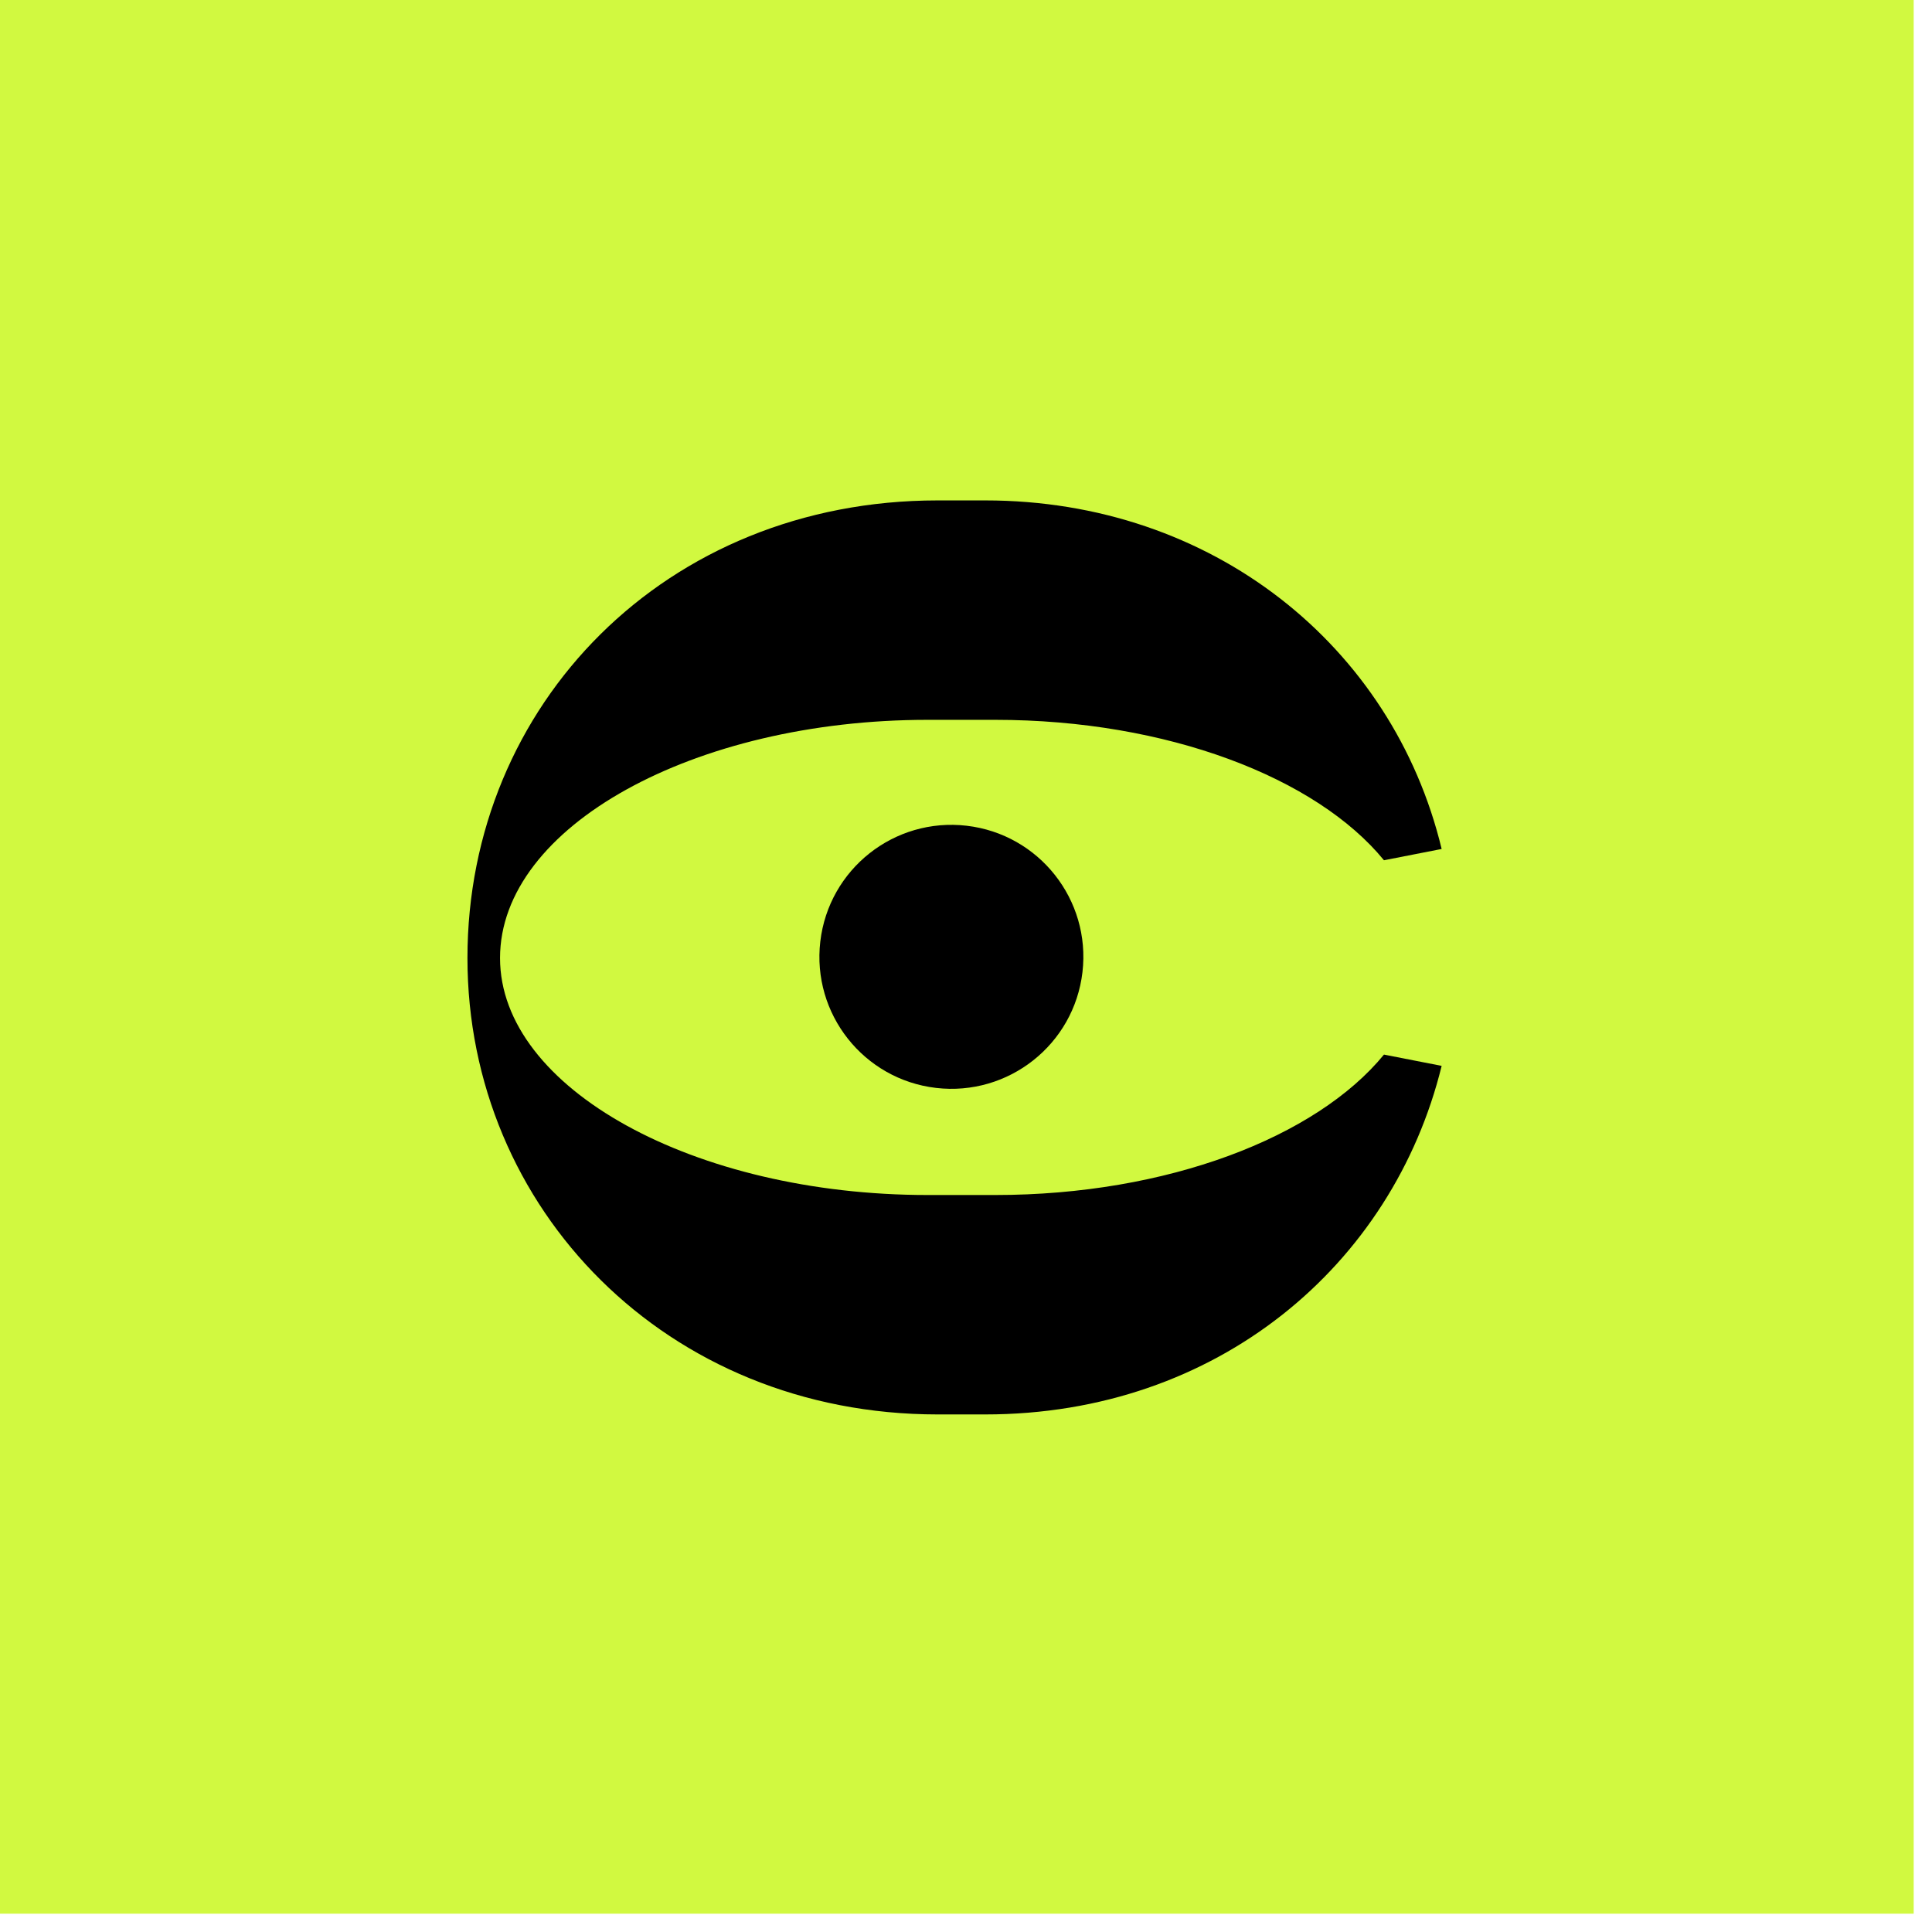
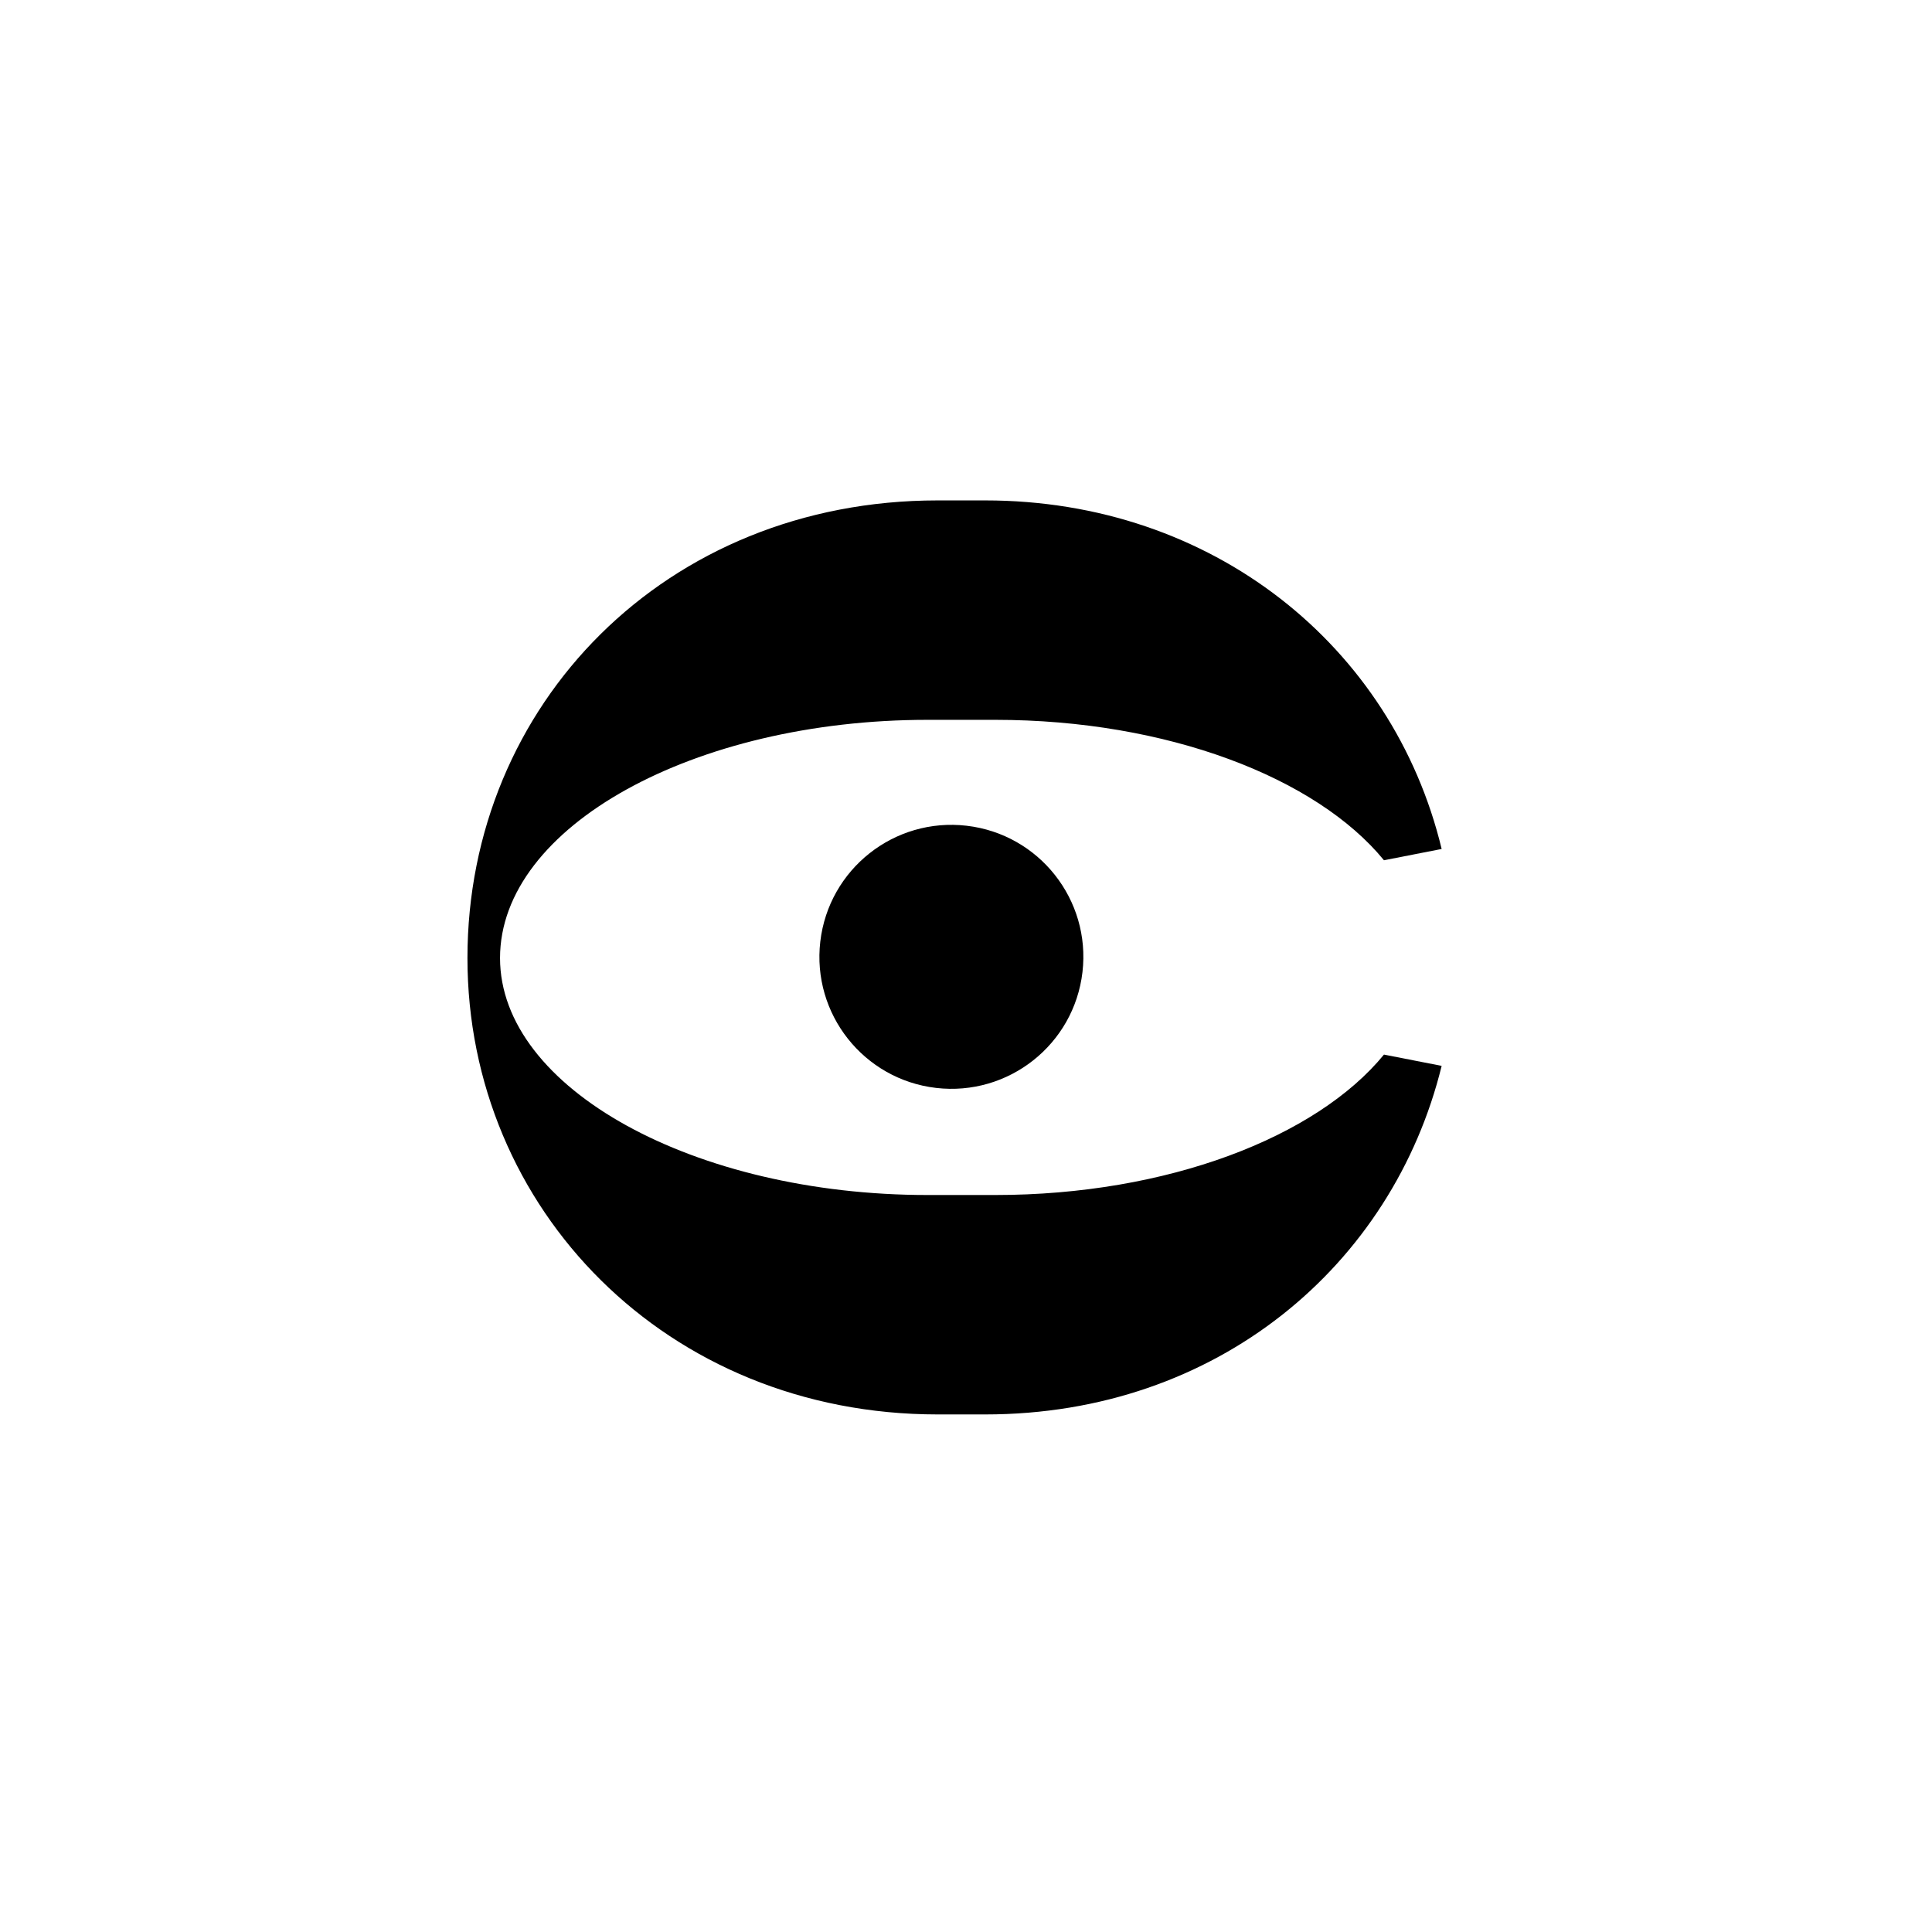
<svg xmlns="http://www.w3.org/2000/svg" width="82" height="82" viewBox="0 0 82 82" fill="none">
-   <rect width="81.223" height="81.223" fill="#D1F940" />
-   <path d="M45.943 41.261C45.584 44.334 42.802 46.533 39.73 46.175C36.657 45.816 34.457 43.034 34.816 39.961C35.175 36.888 37.956 34.688 41.029 35.047C44.102 35.406 46.302 38.188 45.943 41.261Z" fill="black" />
+   <path d="M45.943 41.261C45.584 44.334 42.802 46.533 39.73 46.175C36.657 45.816 34.457 43.034 34.816 39.961C35.175 36.888 37.956 34.688 41.029 35.047C44.102 35.406 46.302 38.188 45.943 41.261" fill="black" />
  <path d="M19.84 40.662C19.84 51.305 28.301 60.033 39.795 60.033H41.818C51.662 60.033 59.112 53.7 61.188 45.239L58.74 44.76C55.866 48.272 49.534 50.72 42.243 50.72H39.37C29.472 50.72 21.223 46.197 21.223 40.662C21.223 35.075 29.472 30.552 39.37 30.552H42.243C49.534 30.552 55.866 32.999 58.74 36.512L61.188 36.033C59.112 27.412 51.45 21.239 41.818 21.239H39.795C28.248 21.239 19.84 29.913 19.84 40.662Z" fill="black" />
</svg>